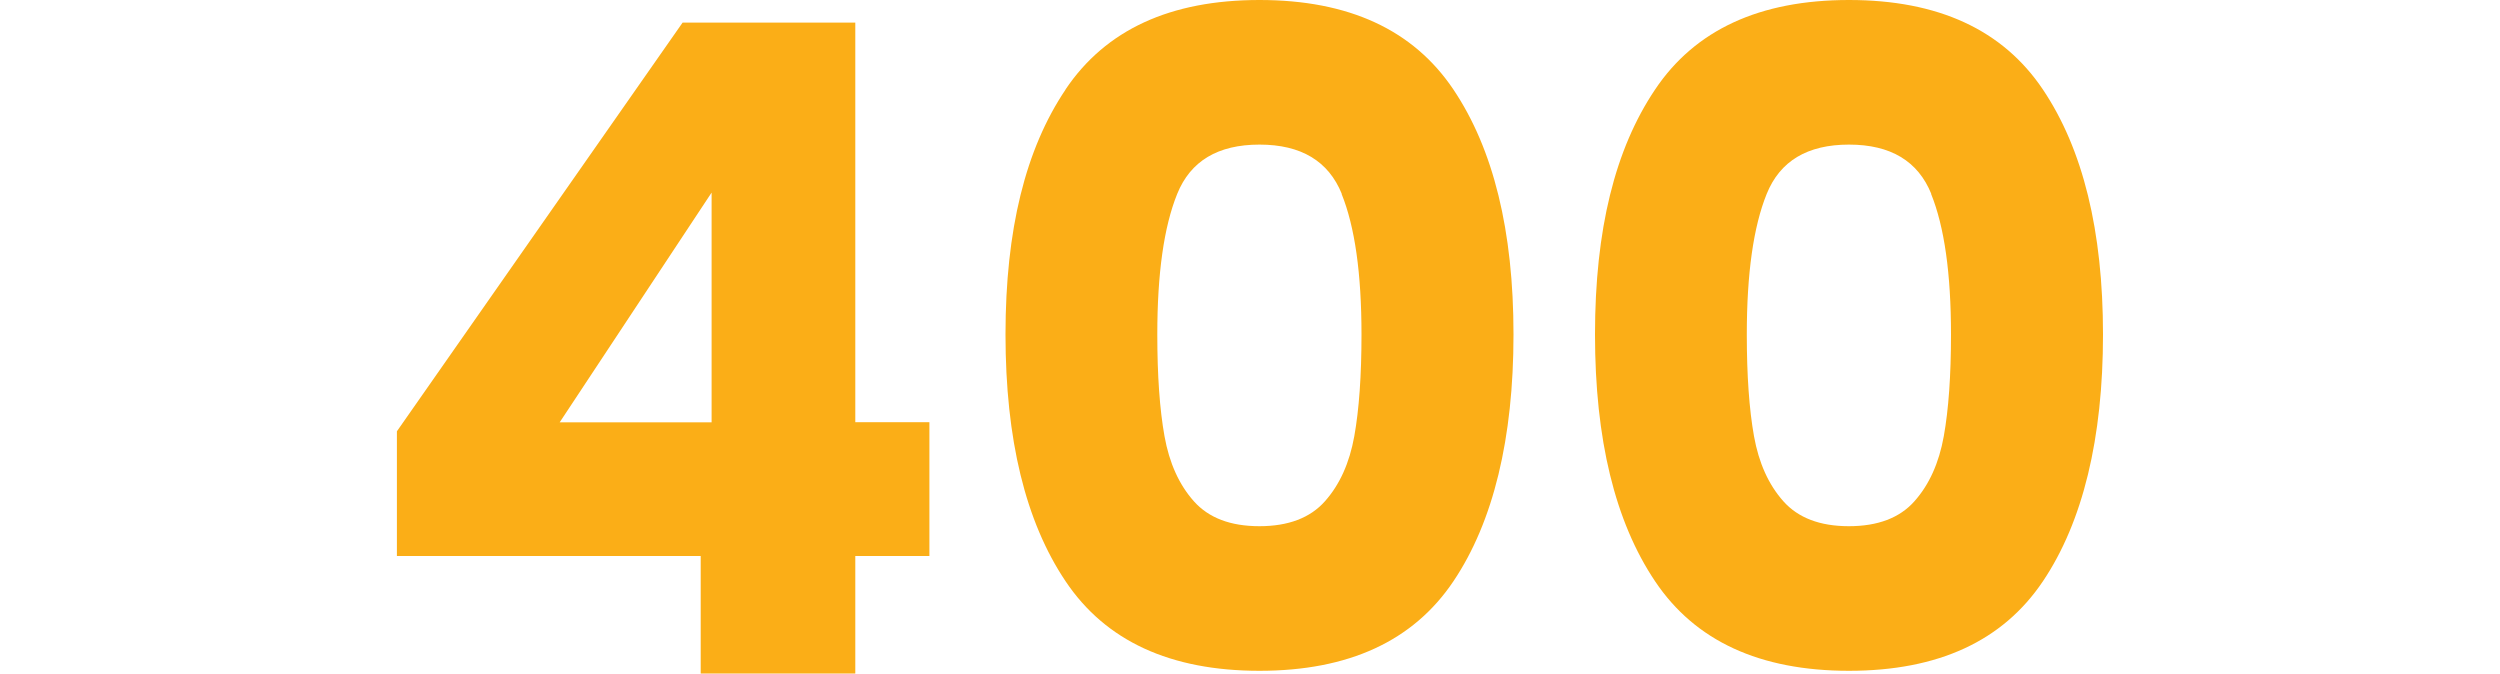
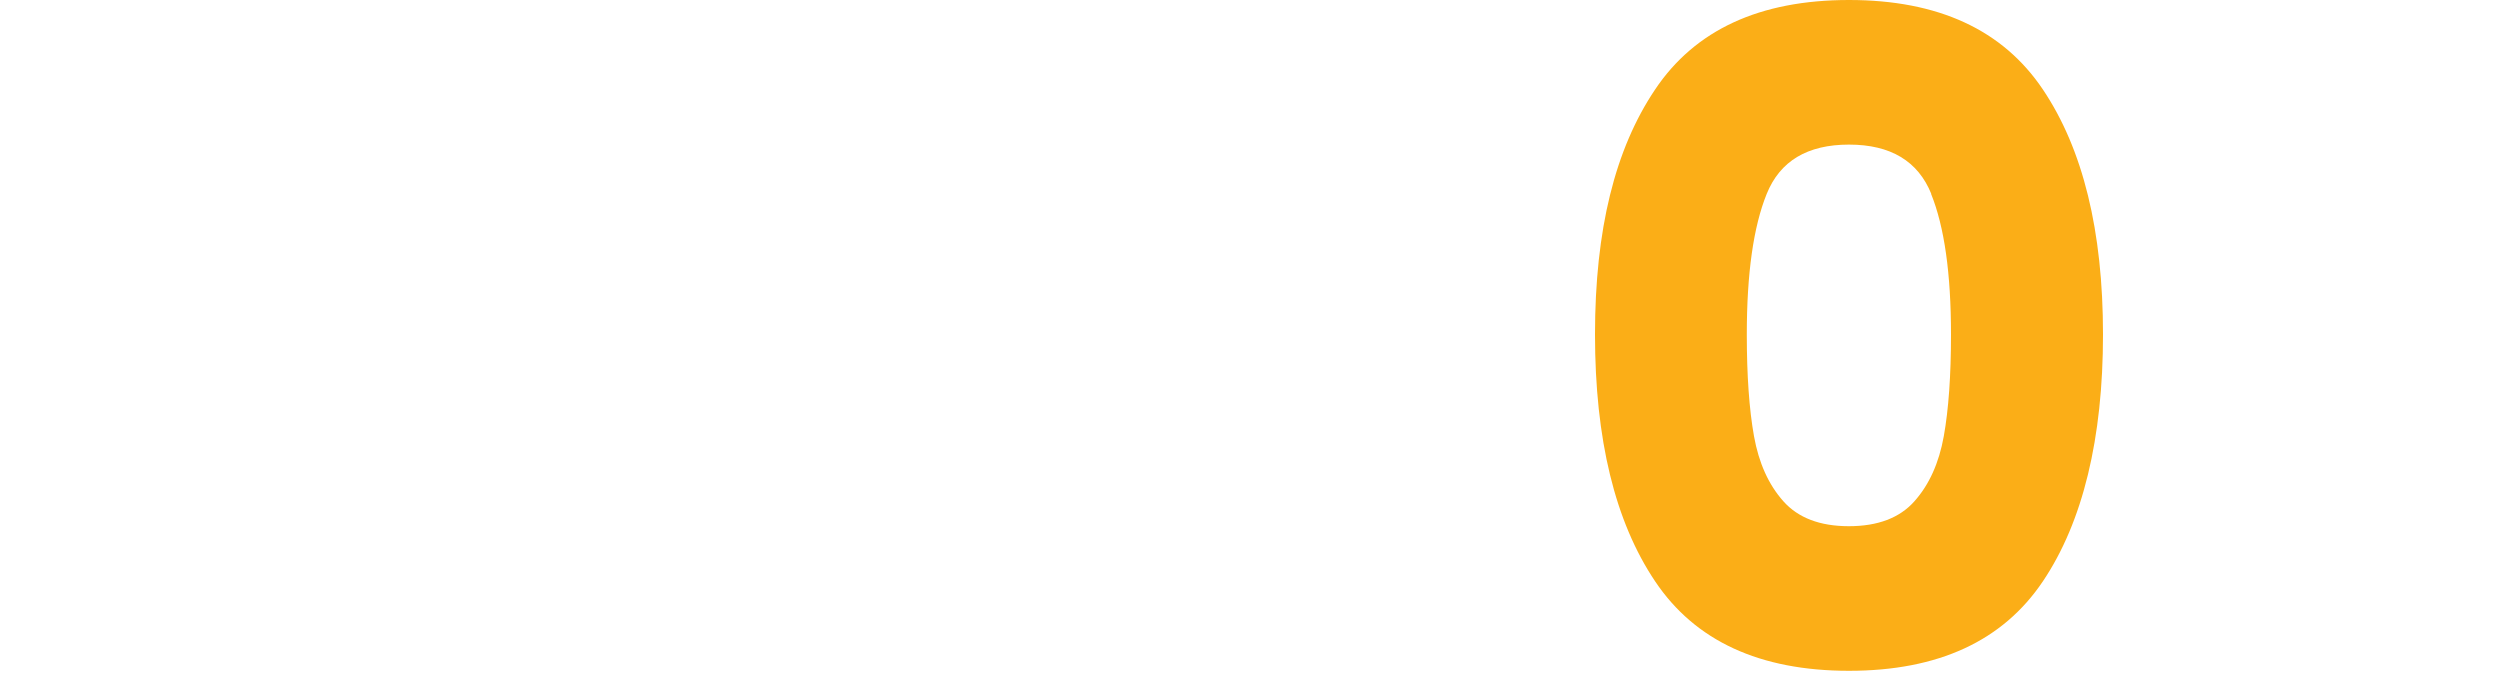
<svg xmlns="http://www.w3.org/2000/svg" id="Warstwa_1" width="250" height="67.36" viewBox="0 0 250 67.36">
  <defs>
    <style>.cls-1{fill:#fbae17;}</style>
  </defs>
-   <path class="cls-1" d="M39.69,55.61v-12.48L68.26,2.26h17.27v39.96h7.41v13.38h-7.41v11.75h-15.46v-11.75h-30.38ZM71.16,19.26l-15.19,22.97h15.19v-22.97Z" />
-   <path class="cls-1" d="M106.55,8.95C110.56,2.98,117.03,0,125.95,0s15.38,2.98,19.39,8.95c4.01,5.97,6.01,14.14,6.01,24.5s-2,18.72-6.01,24.68c-4.01,5.97-10.47,8.95-19.39,8.95s-15.39-2.98-19.39-8.95c-4.01-5.97-6.01-14.2-6.01-24.68s2-18.54,6.01-24.5ZM134.18,19.39c-1.33-3.28-4.07-4.93-8.23-4.93s-6.9,1.64-8.23,4.93c-1.33,3.29-1.99,7.97-1.99,14.06,0,4.1.24,7.49.72,10.17.48,2.68,1.46,4.85,2.94,6.51,1.48,1.66,3.66,2.49,6.55,2.49s5.08-.83,6.55-2.49c1.48-1.66,2.46-3.83,2.94-6.51.48-2.68.72-6.07.72-10.17,0-6.09-.66-10.77-1.99-14.06Z" />
  <path class="cls-1" d="M165.51,8.95C169.51,2.98,175.98,0,184.9,0s15.38,2.98,19.39,8.95c4.01,5.97,6.01,14.14,6.01,24.5s-2,18.72-6.01,24.68c-4.01,5.97-10.47,8.95-19.39,8.95s-15.39-2.98-19.39-8.95c-4.01-5.97-6.01-14.2-6.01-24.68s2-18.54,6.01-24.5ZM193.13,19.39c-1.33-3.28-4.07-4.93-8.23-4.93s-6.9,1.64-8.23,4.93c-1.33,3.29-1.99,7.97-1.99,14.06,0,4.1.24,7.49.72,10.17s1.46,4.85,2.94,6.51c1.48,1.66,3.66,2.49,6.55,2.49s5.08-.83,6.55-2.49c1.48-1.66,2.46-3.83,2.94-6.51.48-2.68.72-6.07.72-10.17,0-6.09-.66-10.77-1.99-14.06Z" />
</svg>